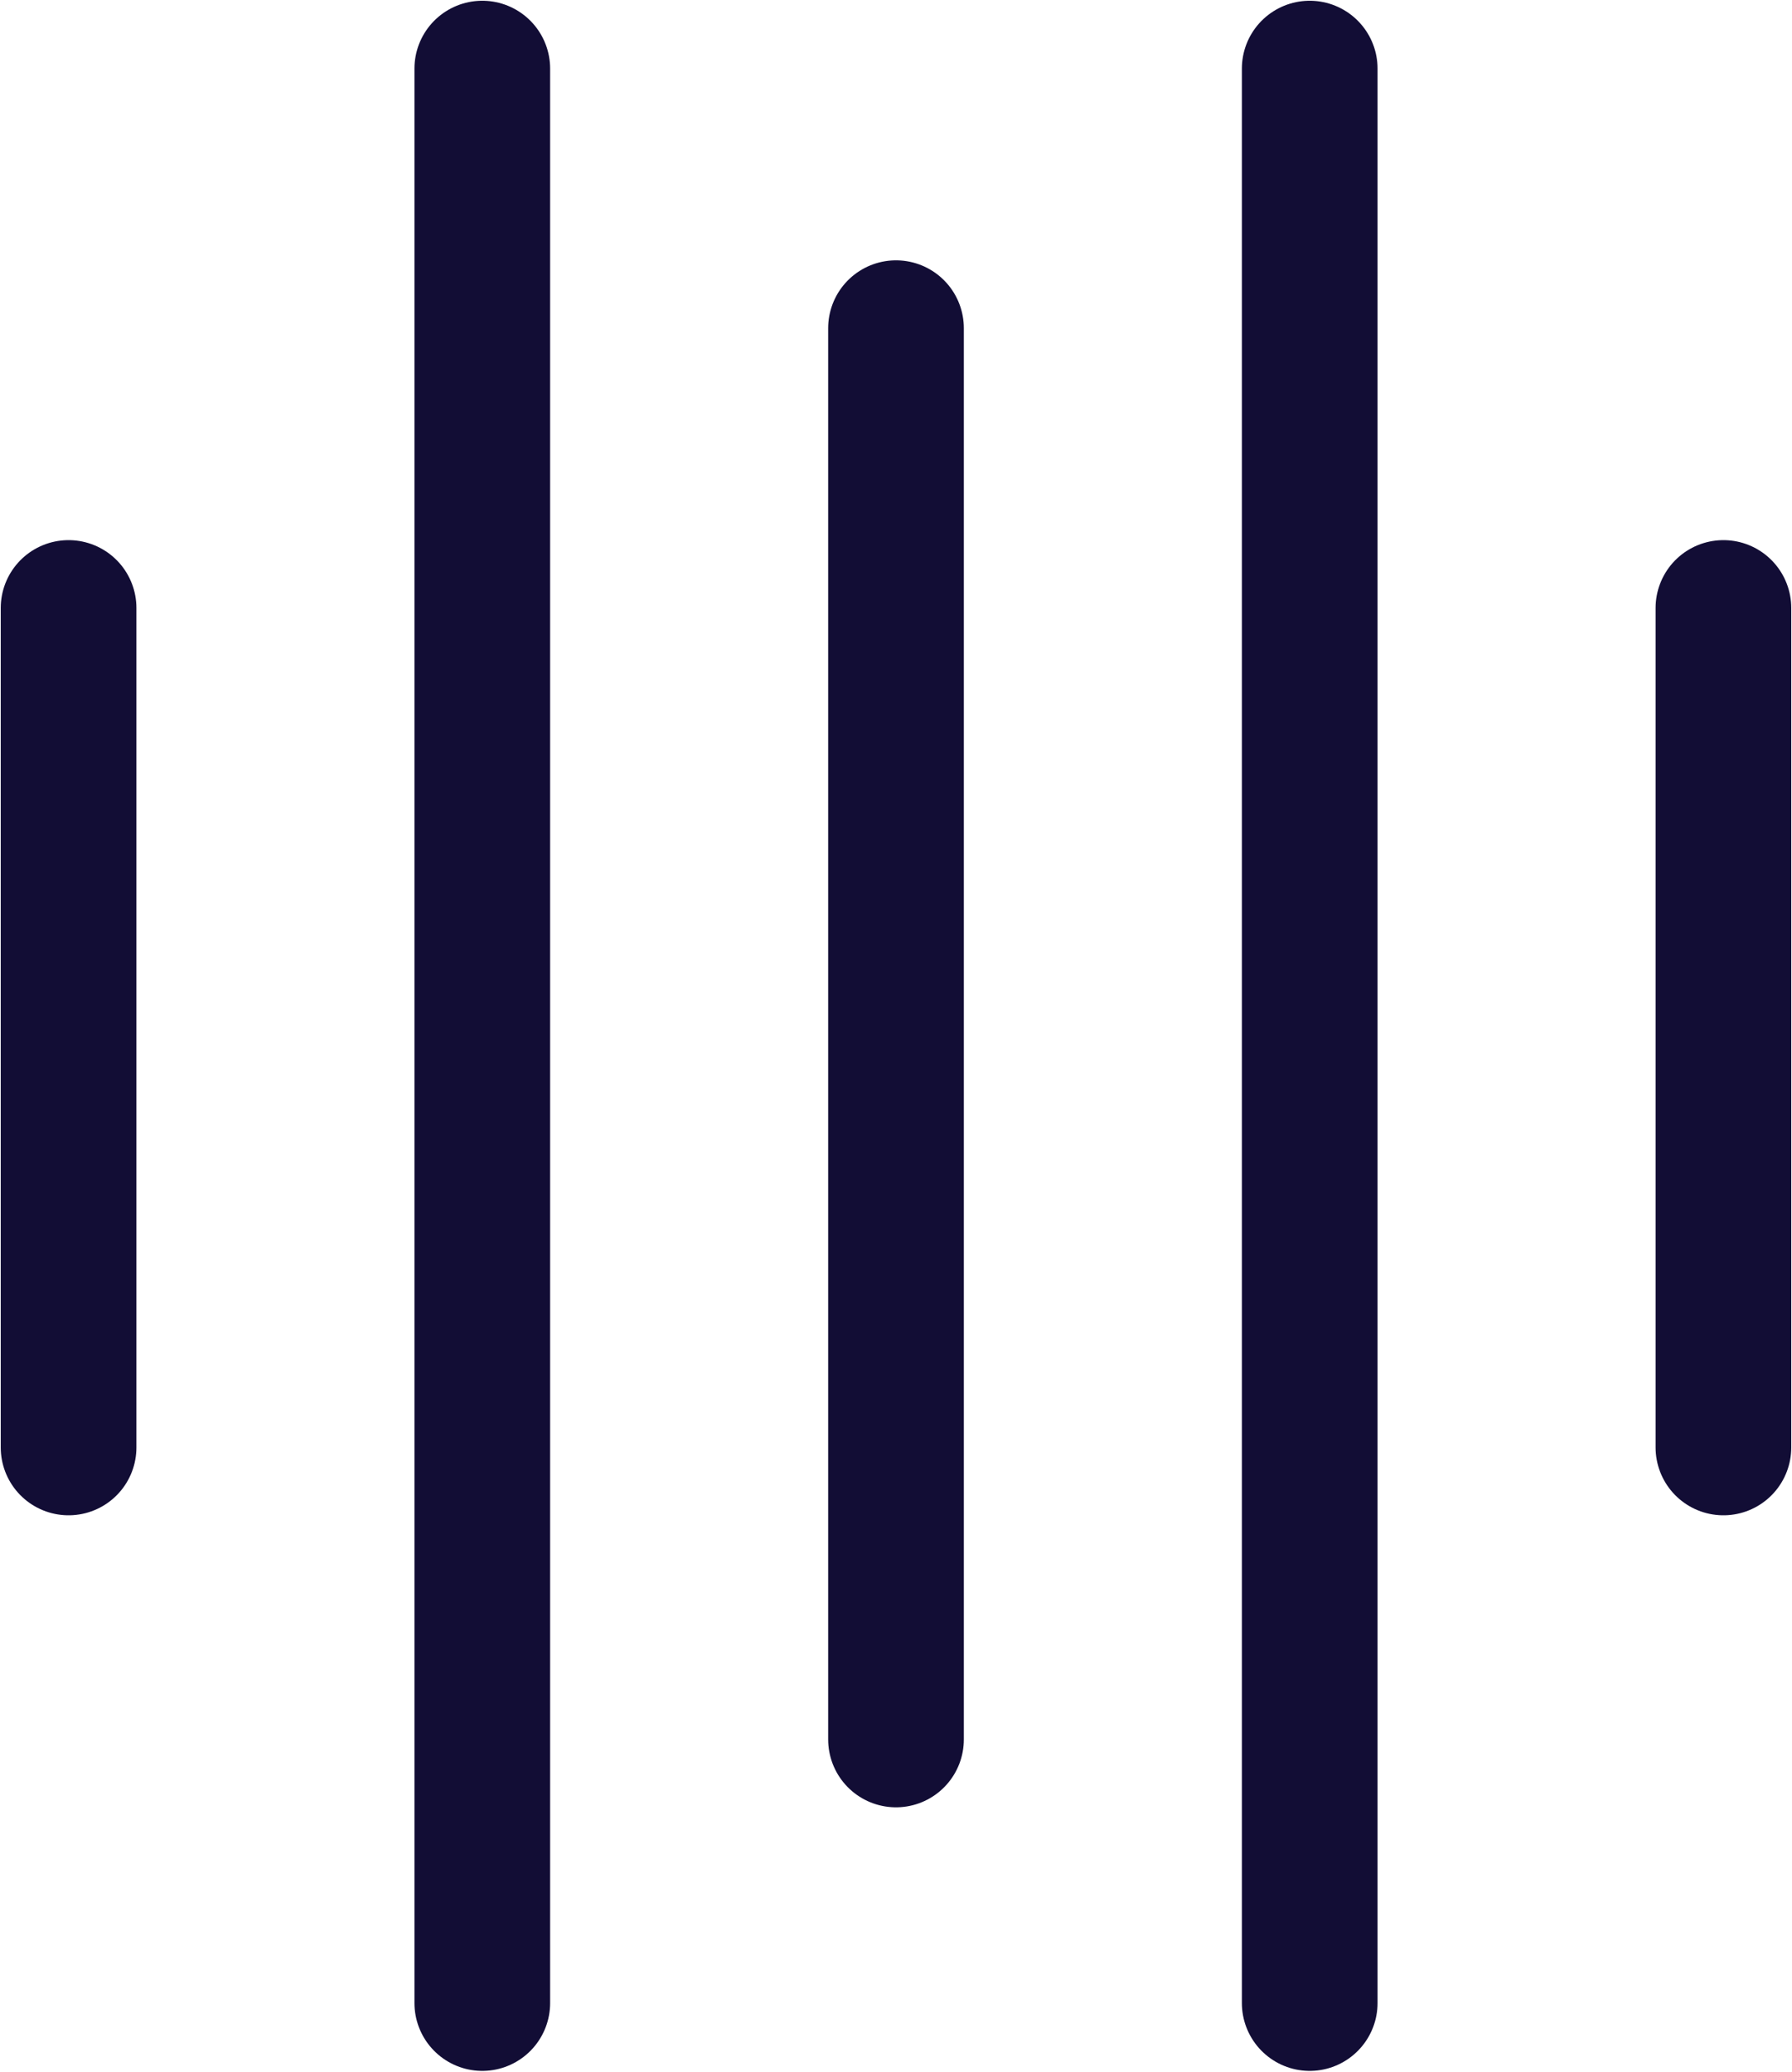
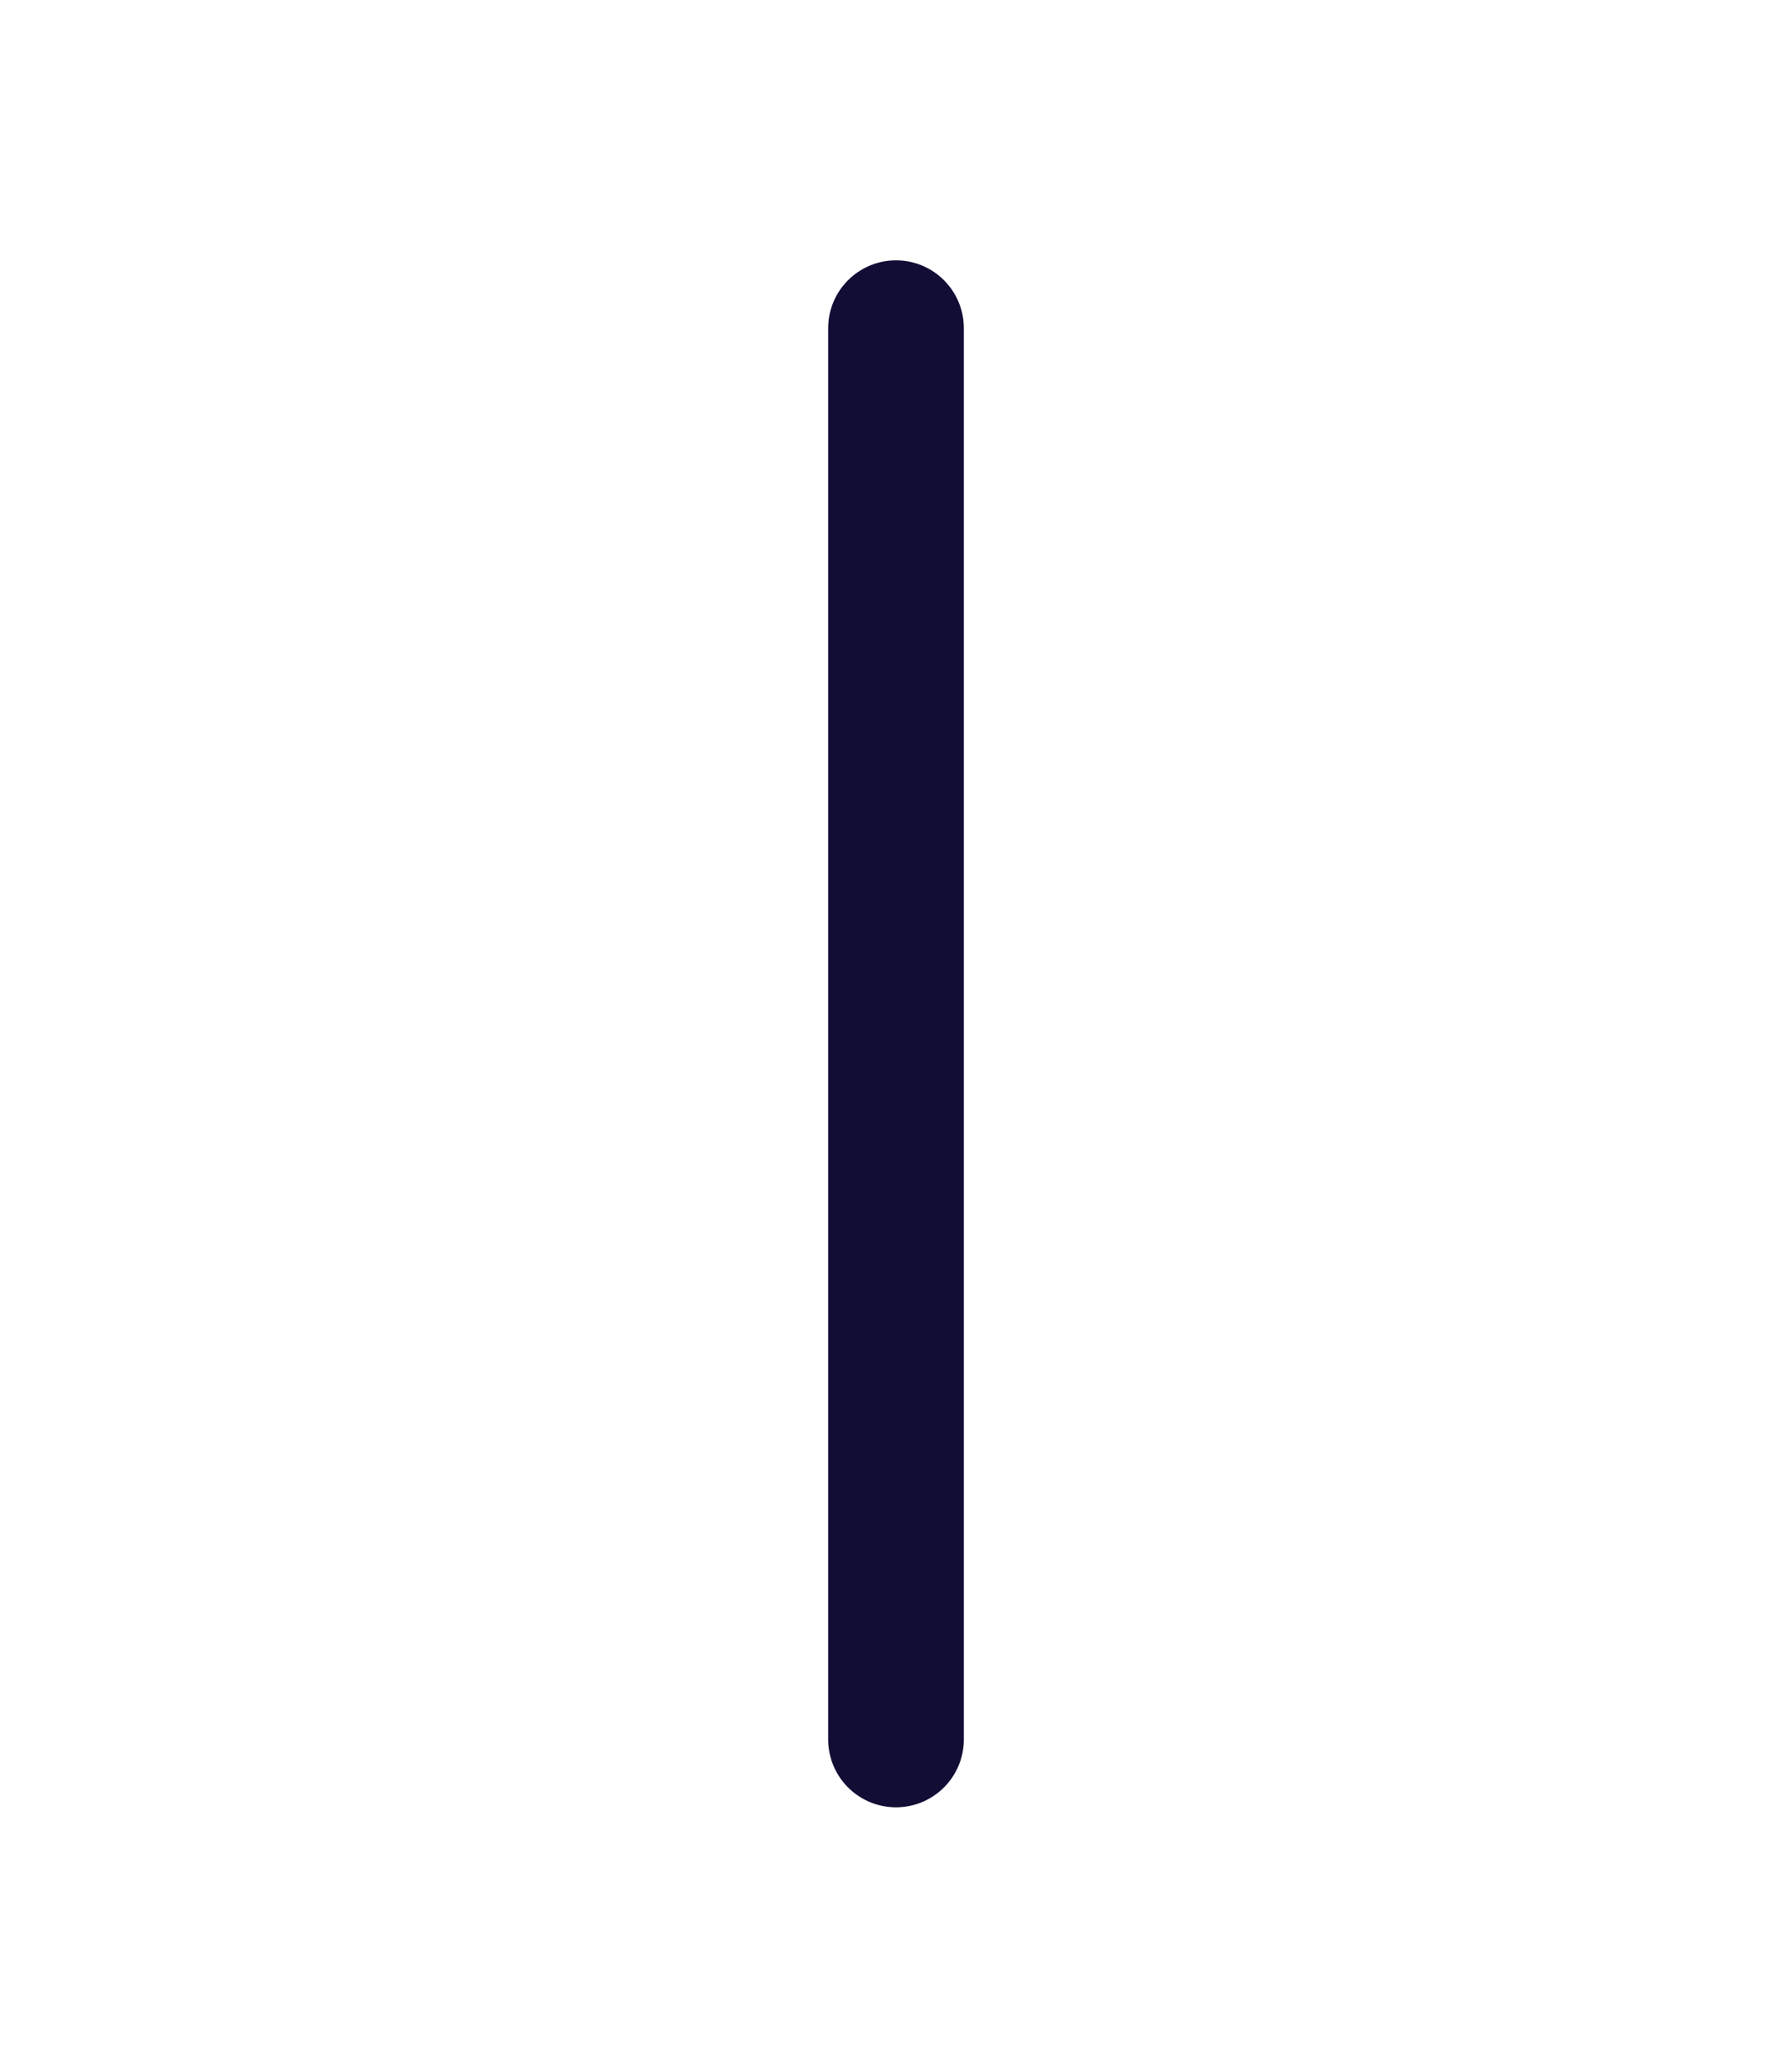
<svg xmlns="http://www.w3.org/2000/svg" width="26.418" height="30.534" viewBox="0 0 26.418 30.534">
  <defs>
    <style>
      .cls-1, .cls-3 {
        fill: none;
        stroke-width: 2px;
      }

      .cls-1 {
        stroke: #707070;
      }

      .cls-2 {
        clip-path: url(#clip-path);
      }

      .cls-3 {
        stroke: #120d35;
        stroke-linecap: round;
        stroke-linejoin: round;
      }
    </style>
    <clipPath id="clip-path">
-       <rect id="Rectangle_92" data-name="Rectangle 92" class="cls-1" width="26.418" height="30.534" />
-     </clipPath>
+       </clipPath>
  </defs>
  <g id="Groupe_44" data-name="Groupe 44" transform="translate(0)">
    <g id="Groupe_41" data-name="Groupe 41" transform="translate(0)">
      <g id="Groupe_40" data-name="Groupe 40" class="cls-2">
        <line id="Ligne_36" data-name="Ligne 36" class="cls-3" y2="12.373" transform="translate(1.011 8.961)" />
        <line id="Ligne_37" data-name="Ligne 37" class="cls-3" y2="12.373" transform="translate(25.407 8.961)" />
-         <line id="Ligne_38" data-name="Ligne 38" class="cls-3" y2="28.512" transform="translate(19.308 1.011)" />
      </g>
    </g>
    <line id="Ligne_39" data-name="Ligne 39" class="cls-3" y2="20.801" transform="translate(13.209 4.837)" />
    <g id="Groupe_43" data-name="Groupe 43" transform="translate(0)">
      <g id="Groupe_42" data-name="Groupe 42" class="cls-2">
        <line id="Ligne_40" data-name="Ligne 40" class="cls-3" y2="28.512" transform="translate(7.11 1.011)" />
      </g>
    </g>
  </g>
</svg>